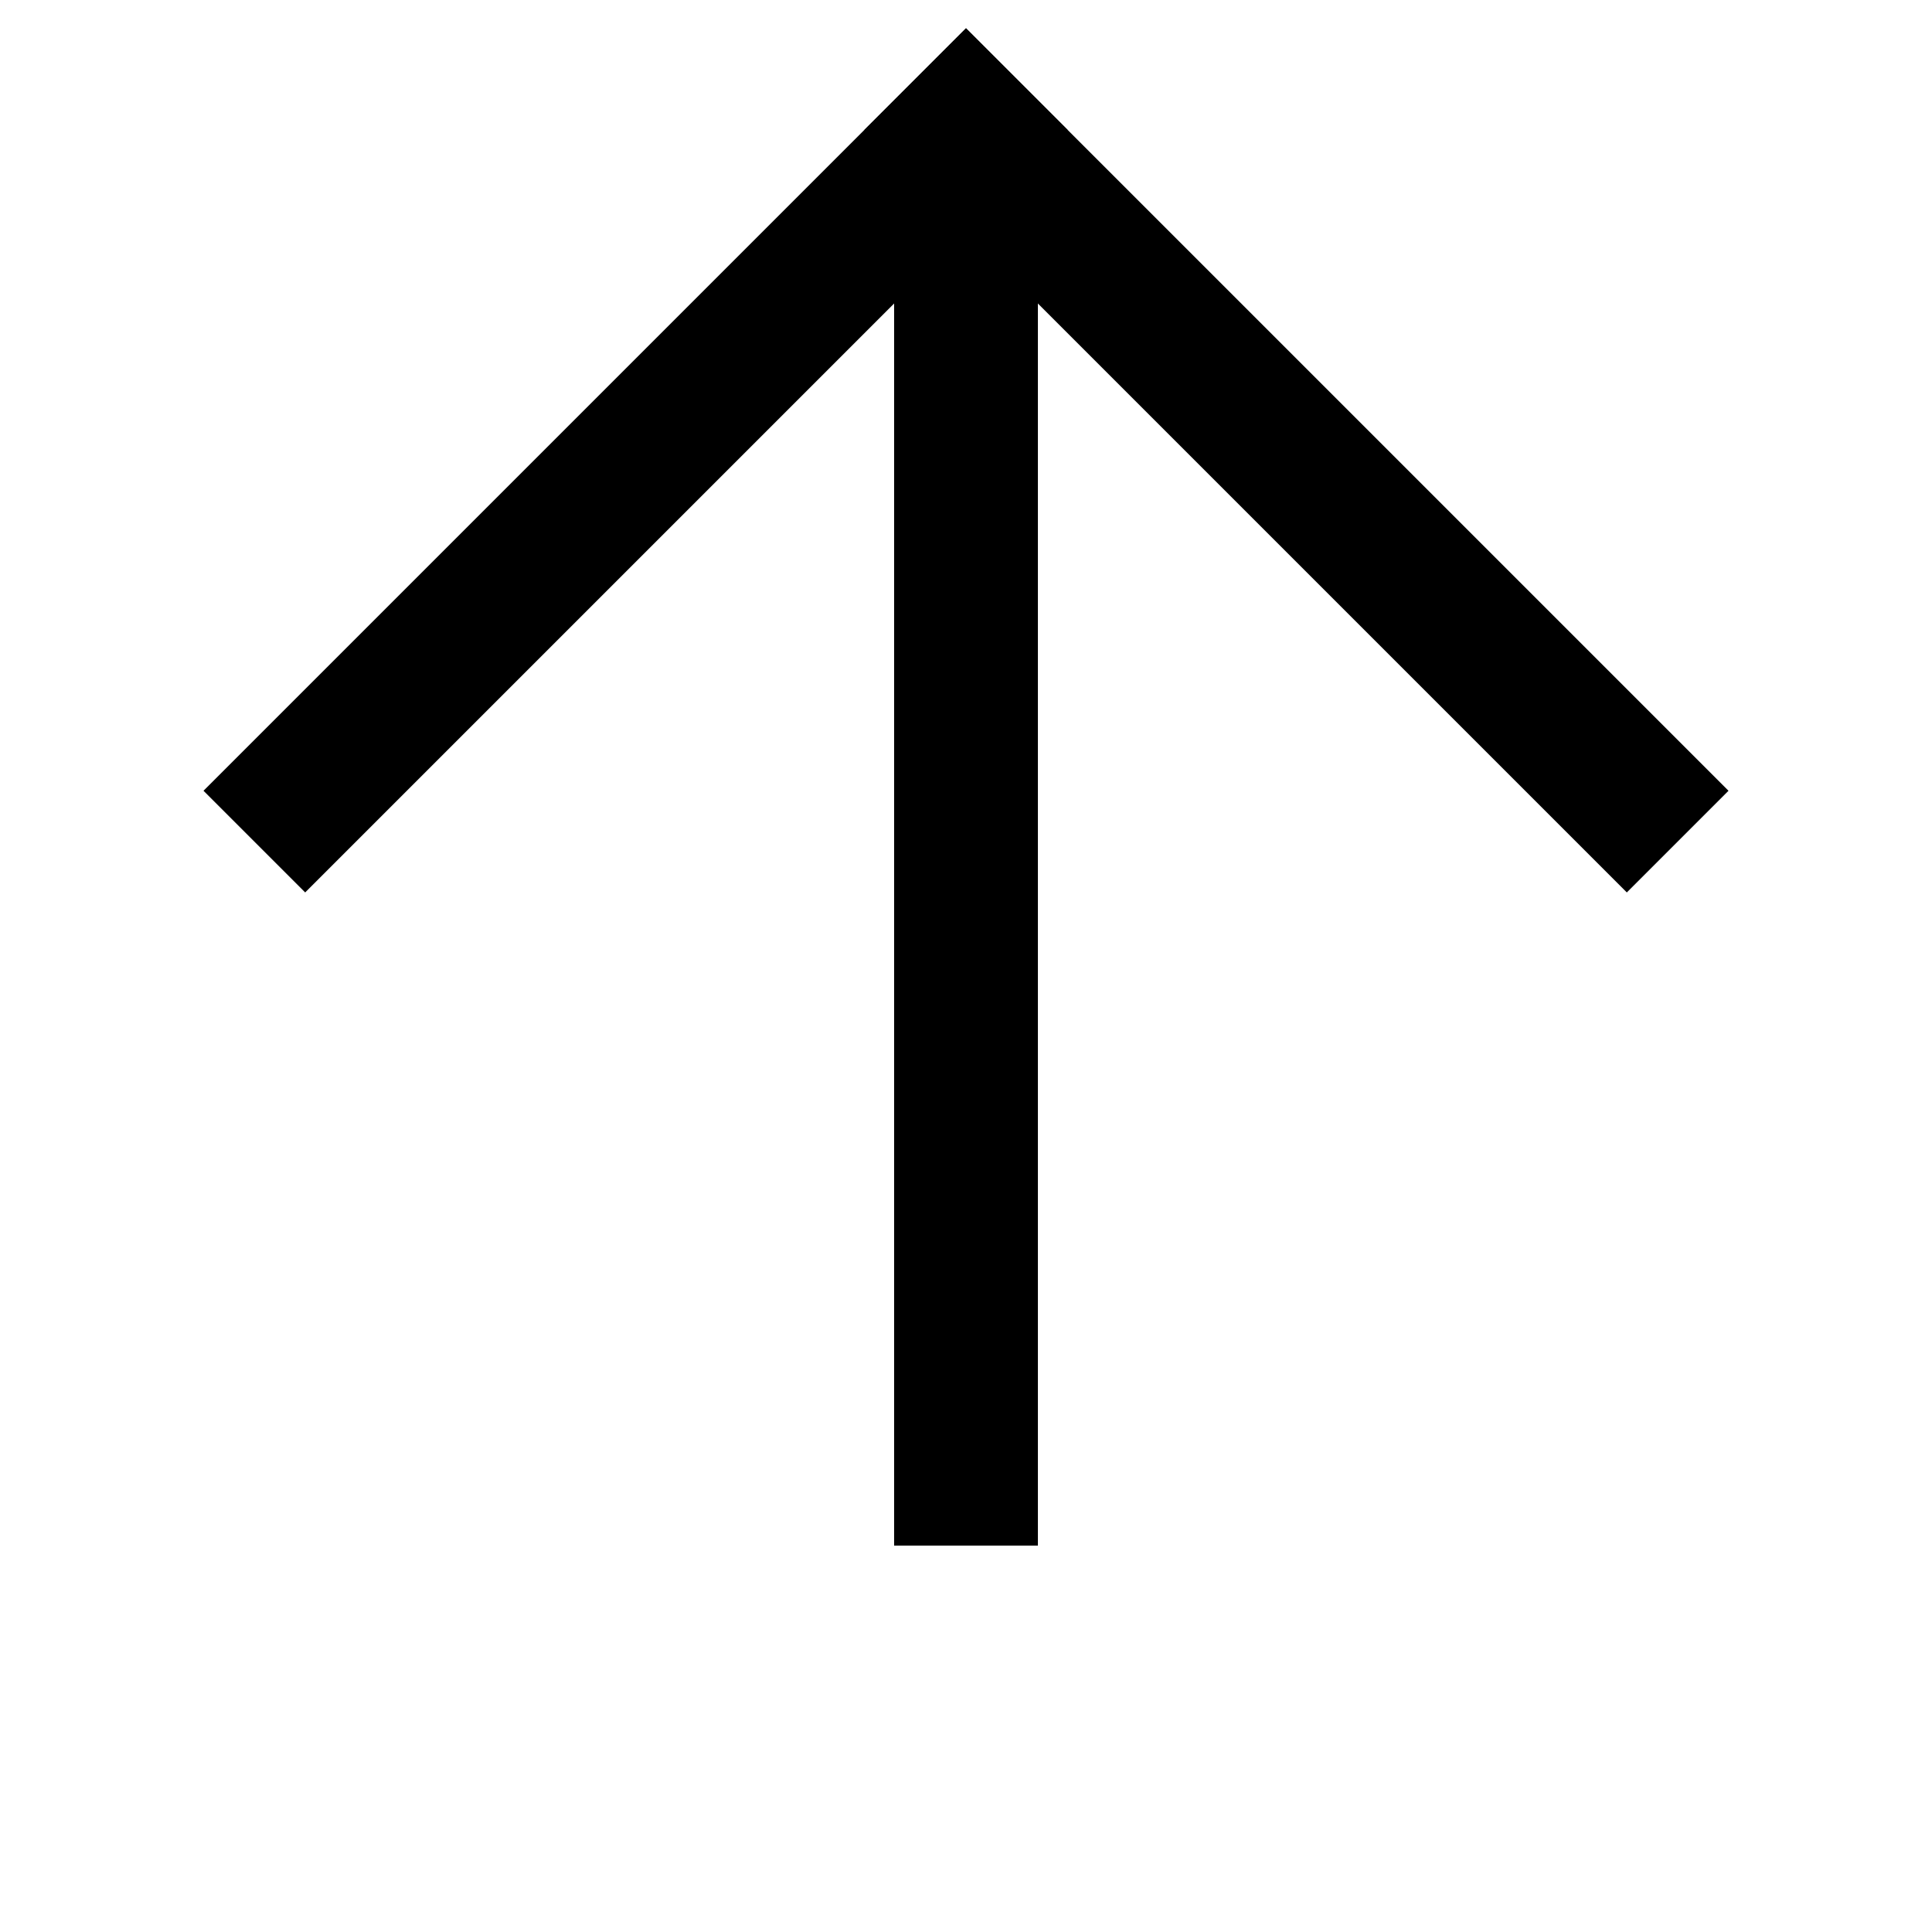
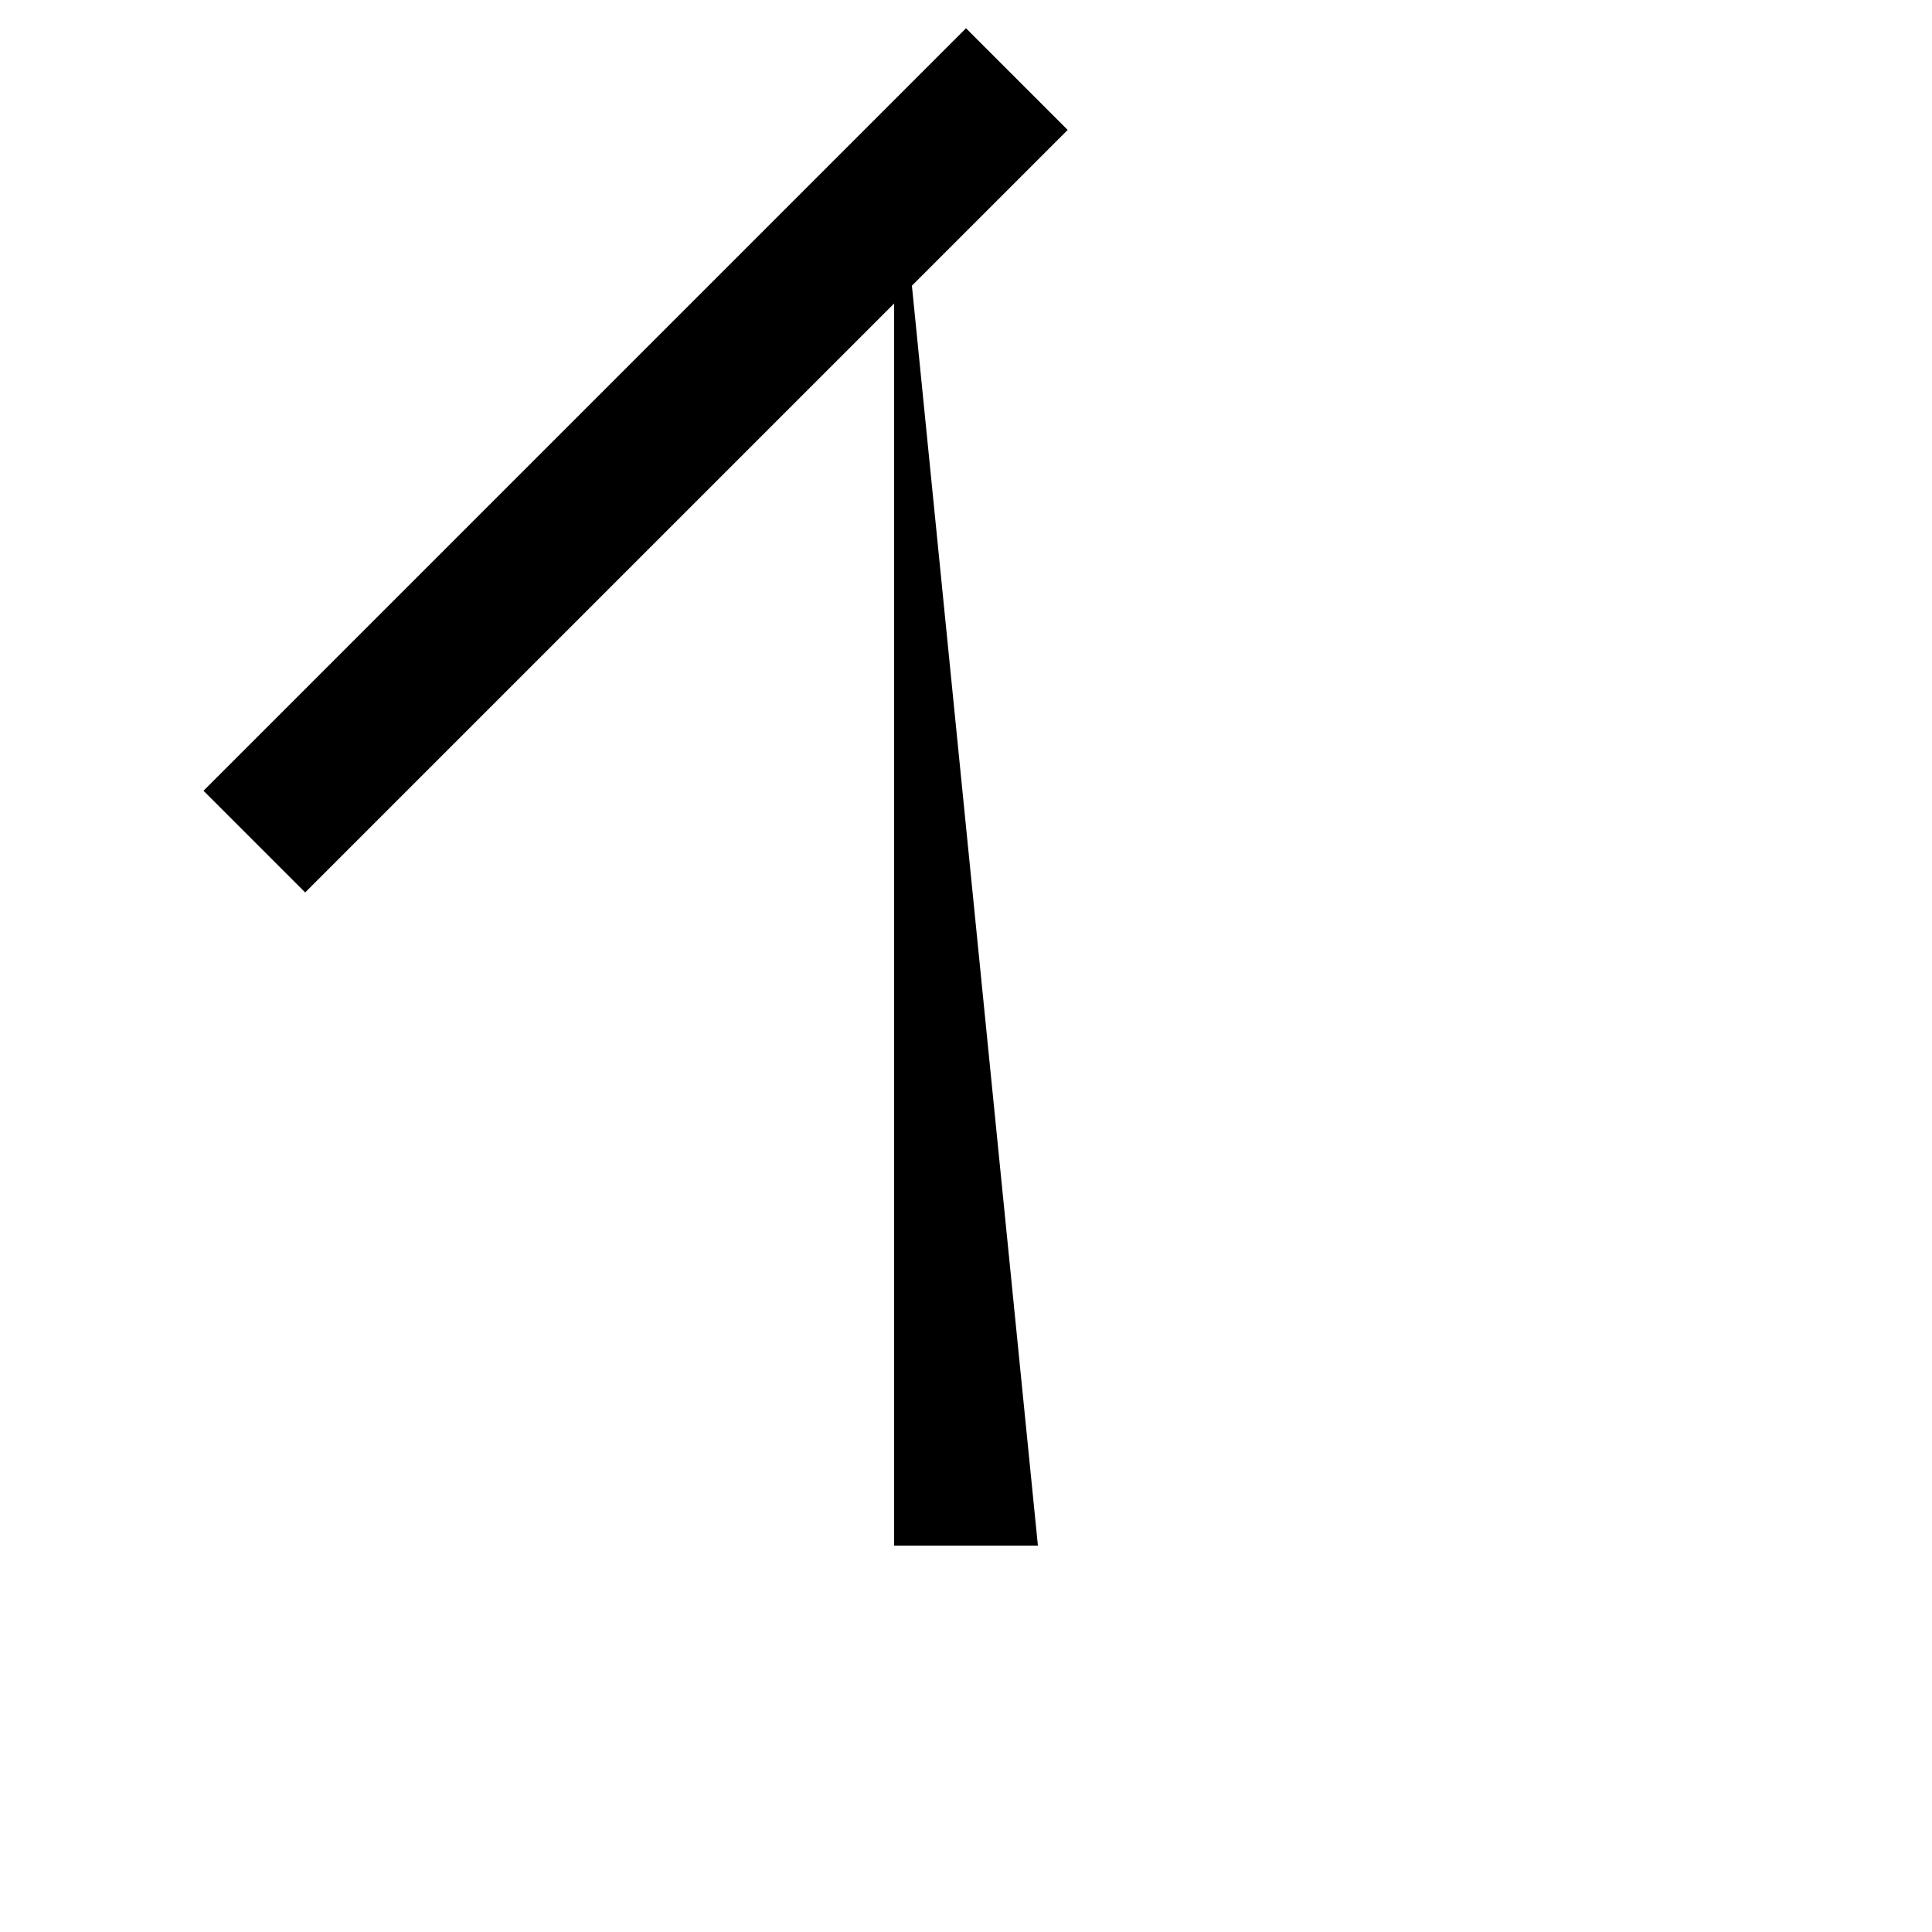
<svg xmlns="http://www.w3.org/2000/svg" width="700pt" height="700pt" version="1.1" viewBox="0 0 700 700">
  <g fill-rule="evenodd">
-     <path d="m376.05 560h-52.094v-520.93h52.094z" />
-     <path d="m589.43 323.35-276.27-276.27 36.836-36.836 276.27 276.27z" />
+     <path d="m376.05 560h-52.094v-520.93z" />
    <path d="m110.57 323.35-36.836-36.836 276.27-276.27 36.836 36.836z" />
  </g>
</svg>